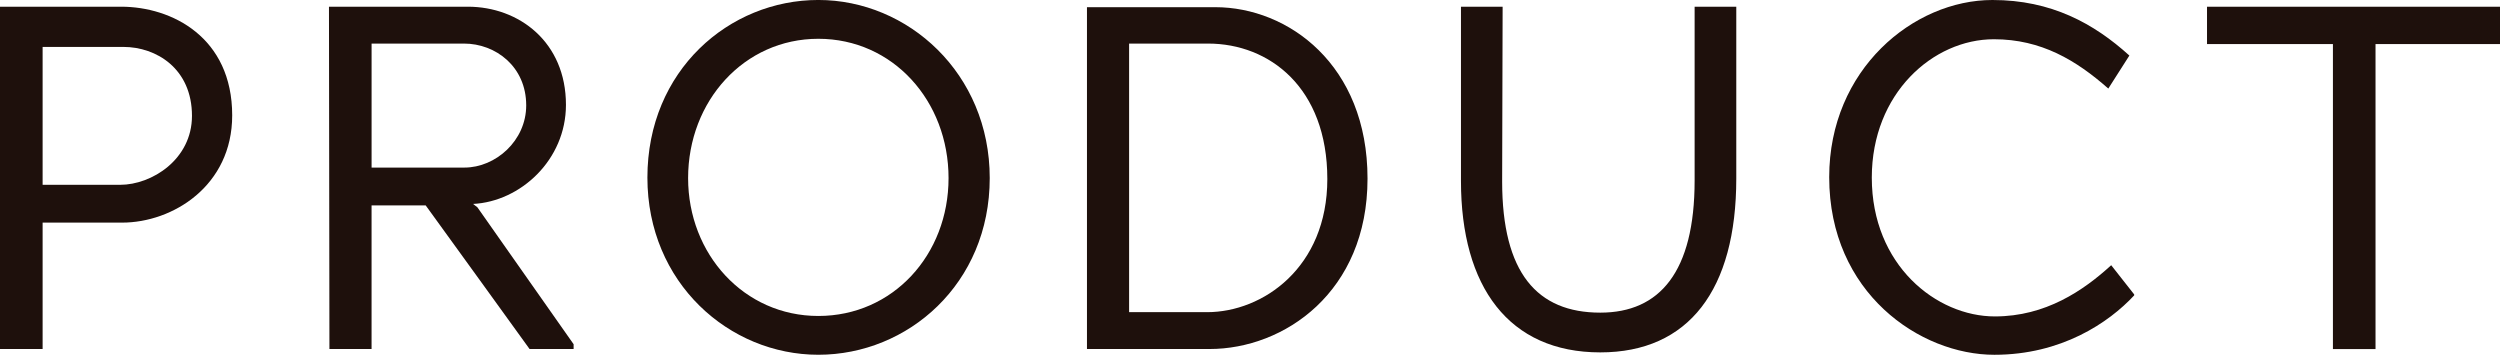
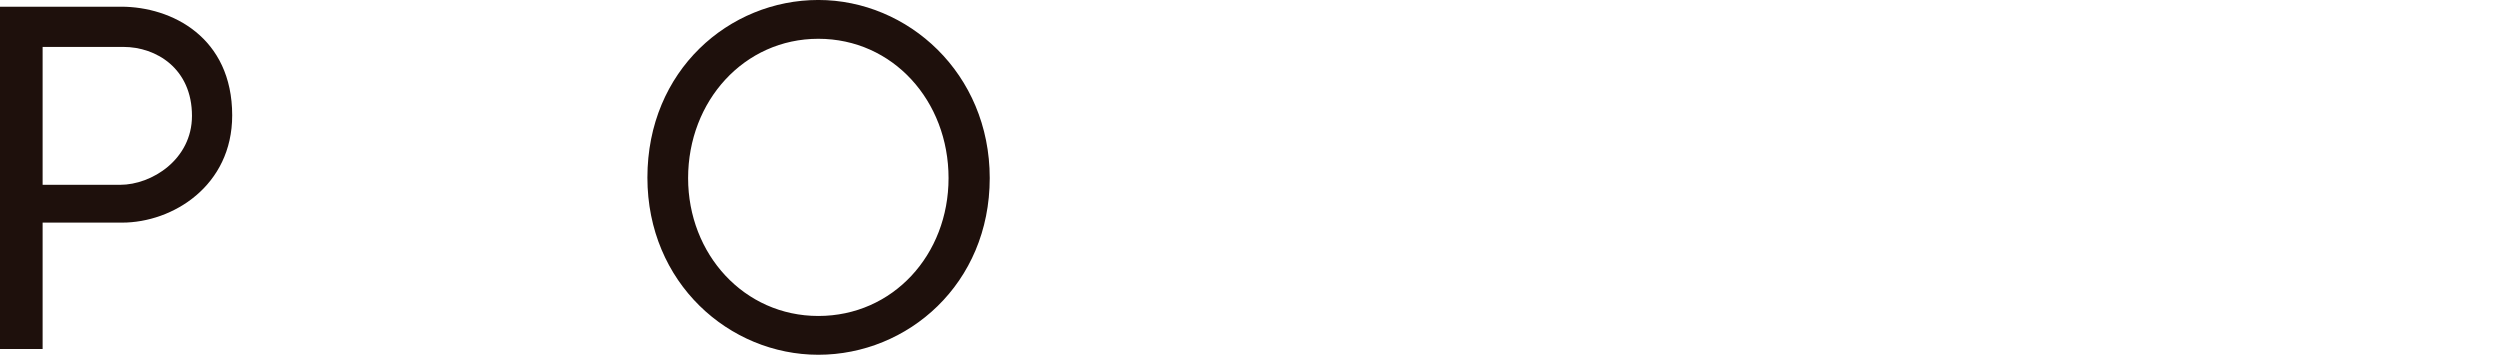
<svg xmlns="http://www.w3.org/2000/svg" version="1.1" id="レイヤー_1" x="0px" y="0px" width="109.638px" height="15.558px" viewBox="0 0 109.638 15.558" enable-background="new 0 0 109.638 15.558" xml:space="preserve">
  <path fill="#1E100C" d="M5.354,9.763H1.869v5.543H0V0.294h5.312c2.226,0,4.871,1.344,4.871,4.766  C10.183,8.146,7.58,9.763,5.354,9.763z M5.417,2.058H1.869v6.047H5.27c1.386,0,3.149-1.113,3.149-3.023  C8.419,3.002,6.845,2.058,5.417,2.058z" />
-   <path fill="#1E100C" d="M23.224,15.306c0,0-4.094-5.669-4.556-6.299h-2.373v6.299h-1.848L14.427,0.294h6.089  c2.247,0,4.304,1.554,4.304,4.304c0,2.415-1.995,4.241-4.073,4.346l0.189,0.147l4.22,6.005v0.21H23.224z M20.348,1.911h-4.052v5.438  h4.073c1.365,0,2.708-1.176,2.708-2.729C23.077,2.918,21.733,1.911,20.348,1.911z" />
  <path fill="#1E100C" d="M35.888,15.558c-3.905,0-7.496-3.149-7.496-7.769c0-4.704,3.59-7.79,7.496-7.79  c3.926,0,7.517,3.212,7.517,7.811C43.404,12.451,39.814,15.558,35.888,15.558z M35.888,1.701c-3.254,0-5.711,2.729-5.711,6.11  c0,3.338,2.457,6.046,5.711,6.046c3.275,0,5.711-2.687,5.711-6.046C41.599,4.43,39.163,1.701,35.888,1.701z" />
-   <path fill="#1E100C" d="M53.044,15.306h-5.375V0.315h5.627c3.191,0,6.677,2.52,6.677,7.517  C59.974,12.807,56.32,15.306,53.044,15.306z M52.981,1.911h-3.464V13.69h3.422c2.436,0,5.271-1.953,5.271-5.837  C58.21,3.842,55.669,1.911,52.981,1.911z" />
-   <path fill="#1E100C" d="M70.181,15.454c-4.011,0-6.11-2.877-6.11-7.517V0.294h1.827l-0.021,7.664c0,4.01,1.533,5.753,4.305,5.753  c2.604,0,4.136-1.784,4.136-5.795V0.294h1.827v7.538C76.144,12.703,74.064,15.454,70.181,15.454z" />
-   <path fill="#1E100C" d="M93.594,12.955c-1.112,1.196-3.191,2.604-6.131,2.604c-3.255,0-7.243-2.708-7.243-7.79  C80.22,3.044,83.915,0,87.379,0c2.583,0,4.451,1.029,6.005,2.436L92.46,3.884c-1.406-1.239-2.939-2.163-5.018-2.163  c-2.667,0-5.354,2.373-5.354,6.068c0,3.842,2.835,6.088,5.396,6.088c2.227,0,3.885-1.133,5.103-2.246l1.008,1.281V12.955z" />
-   <path fill="#1E100C" d="M104.179,1.932v13.375h-1.868V1.932h-5.522V0.294h12.85v1.638H104.179z" />
</svg>